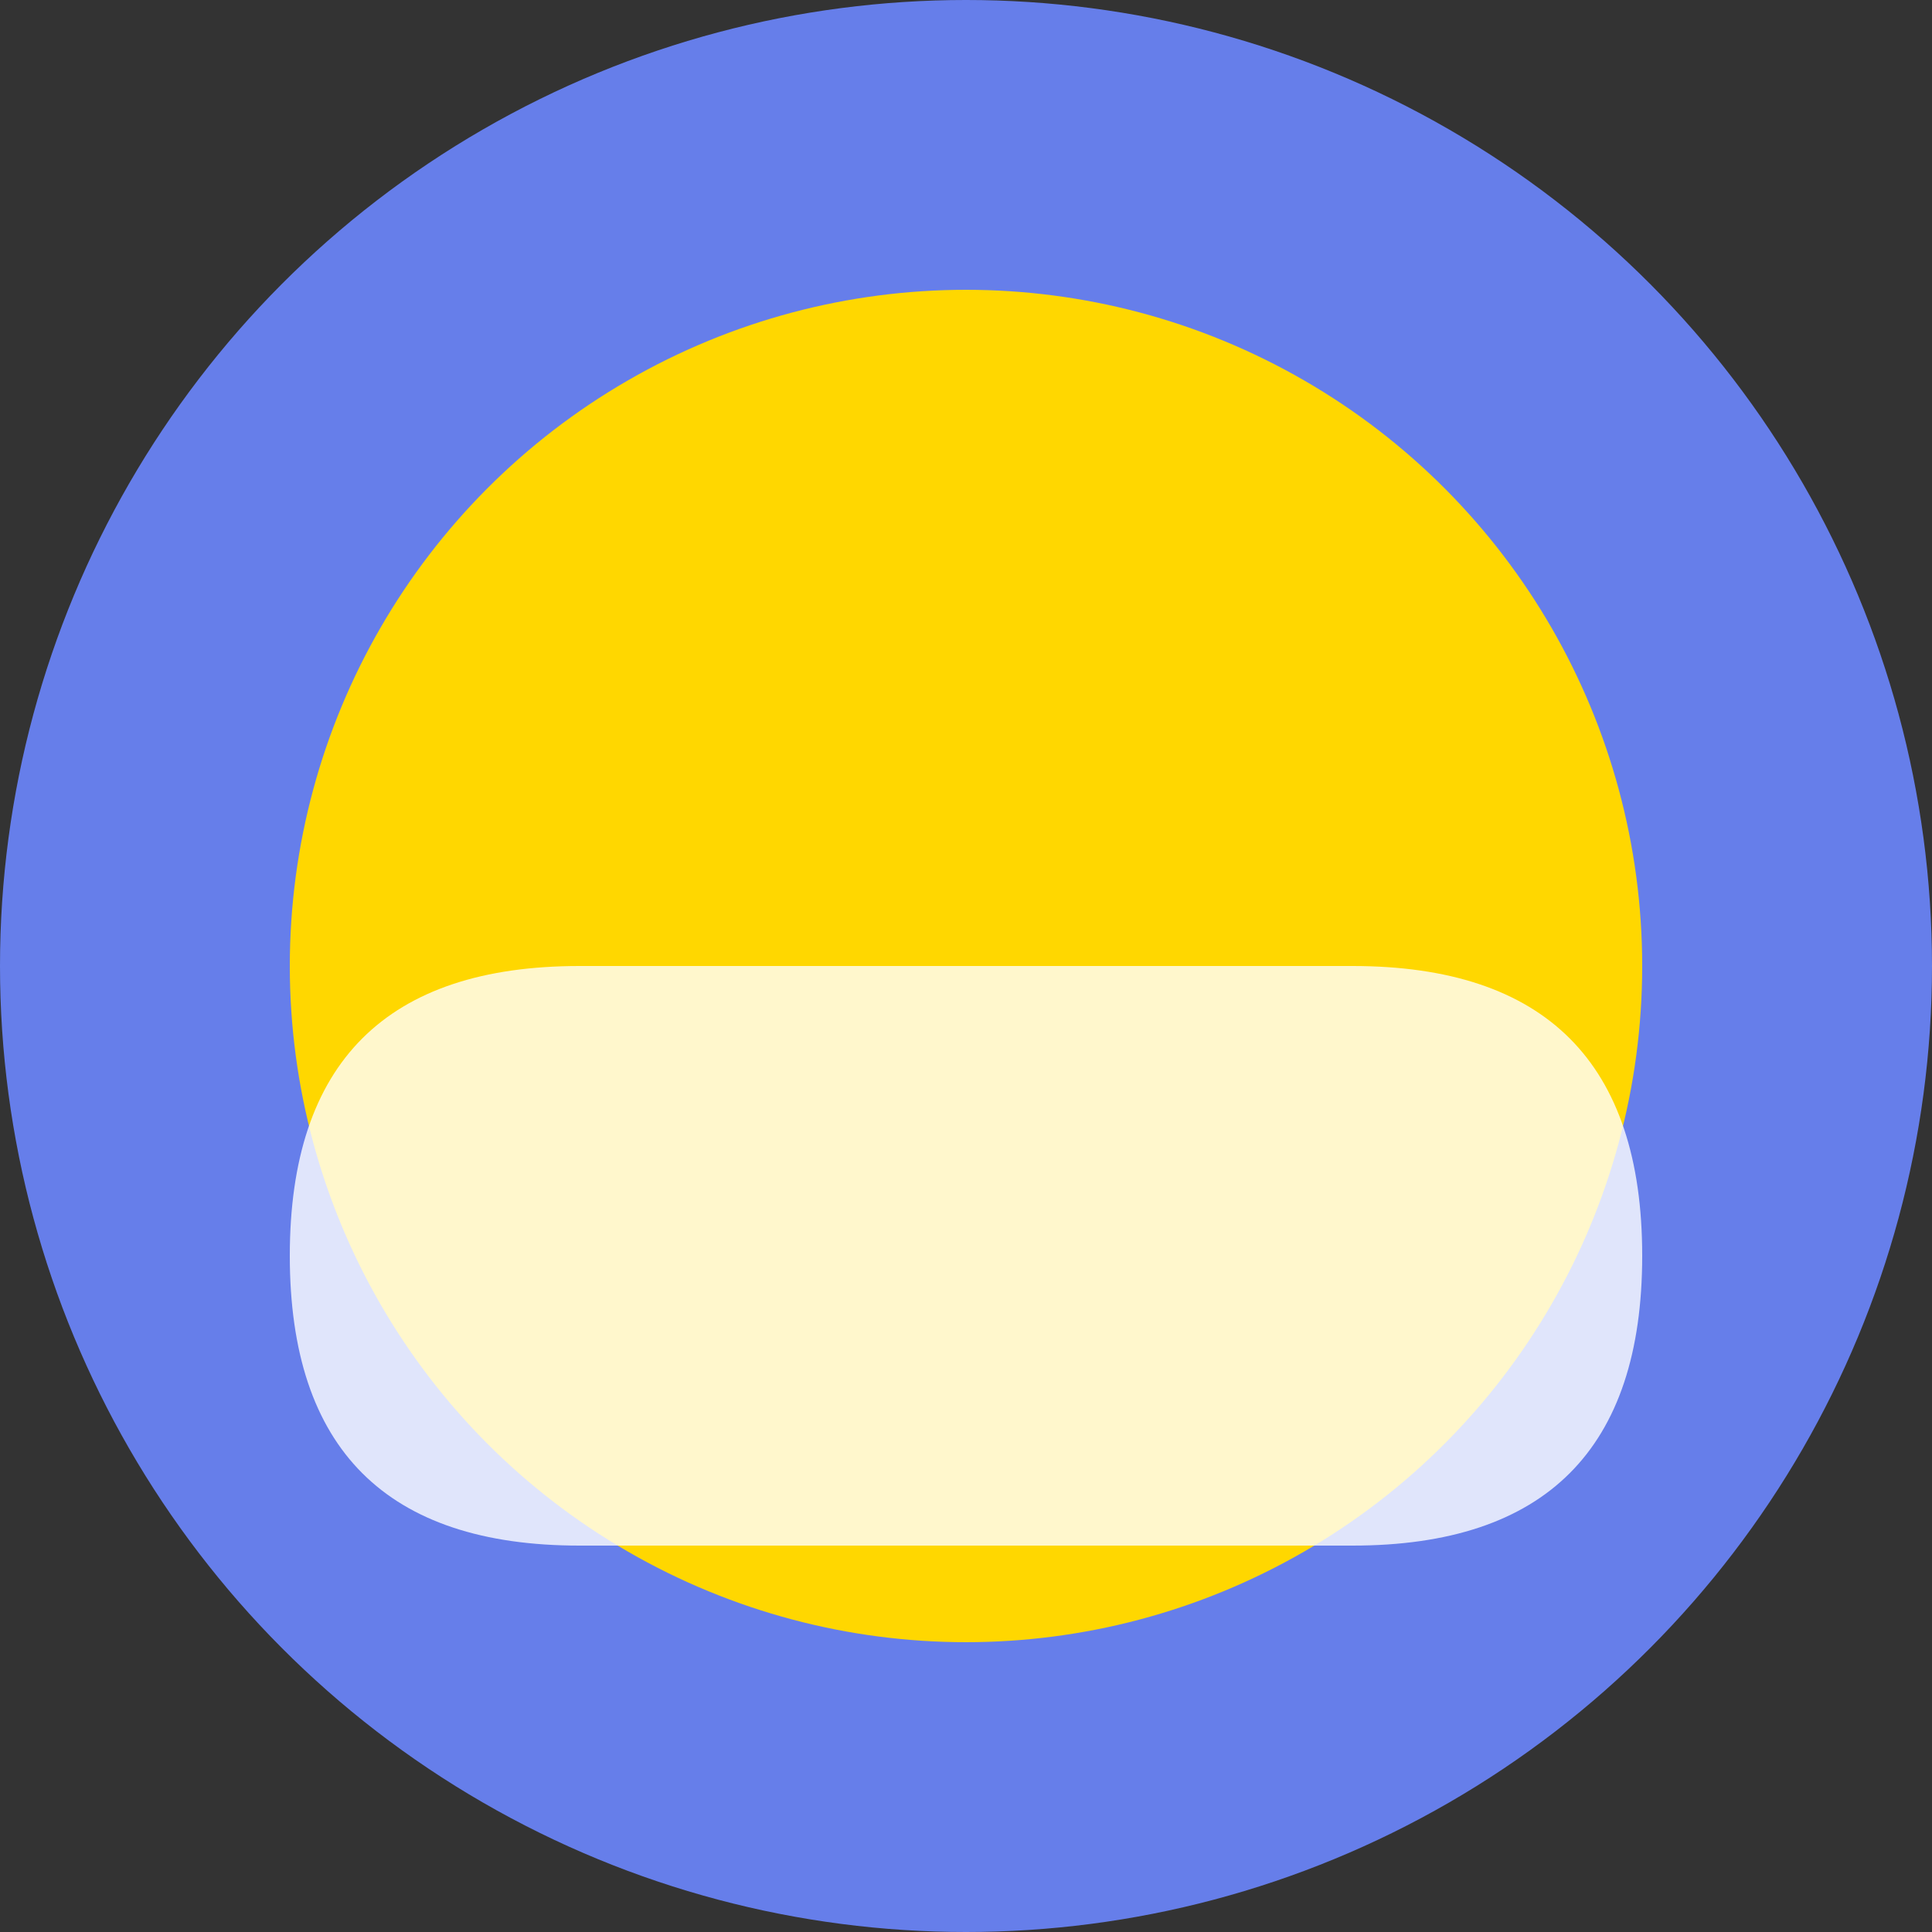
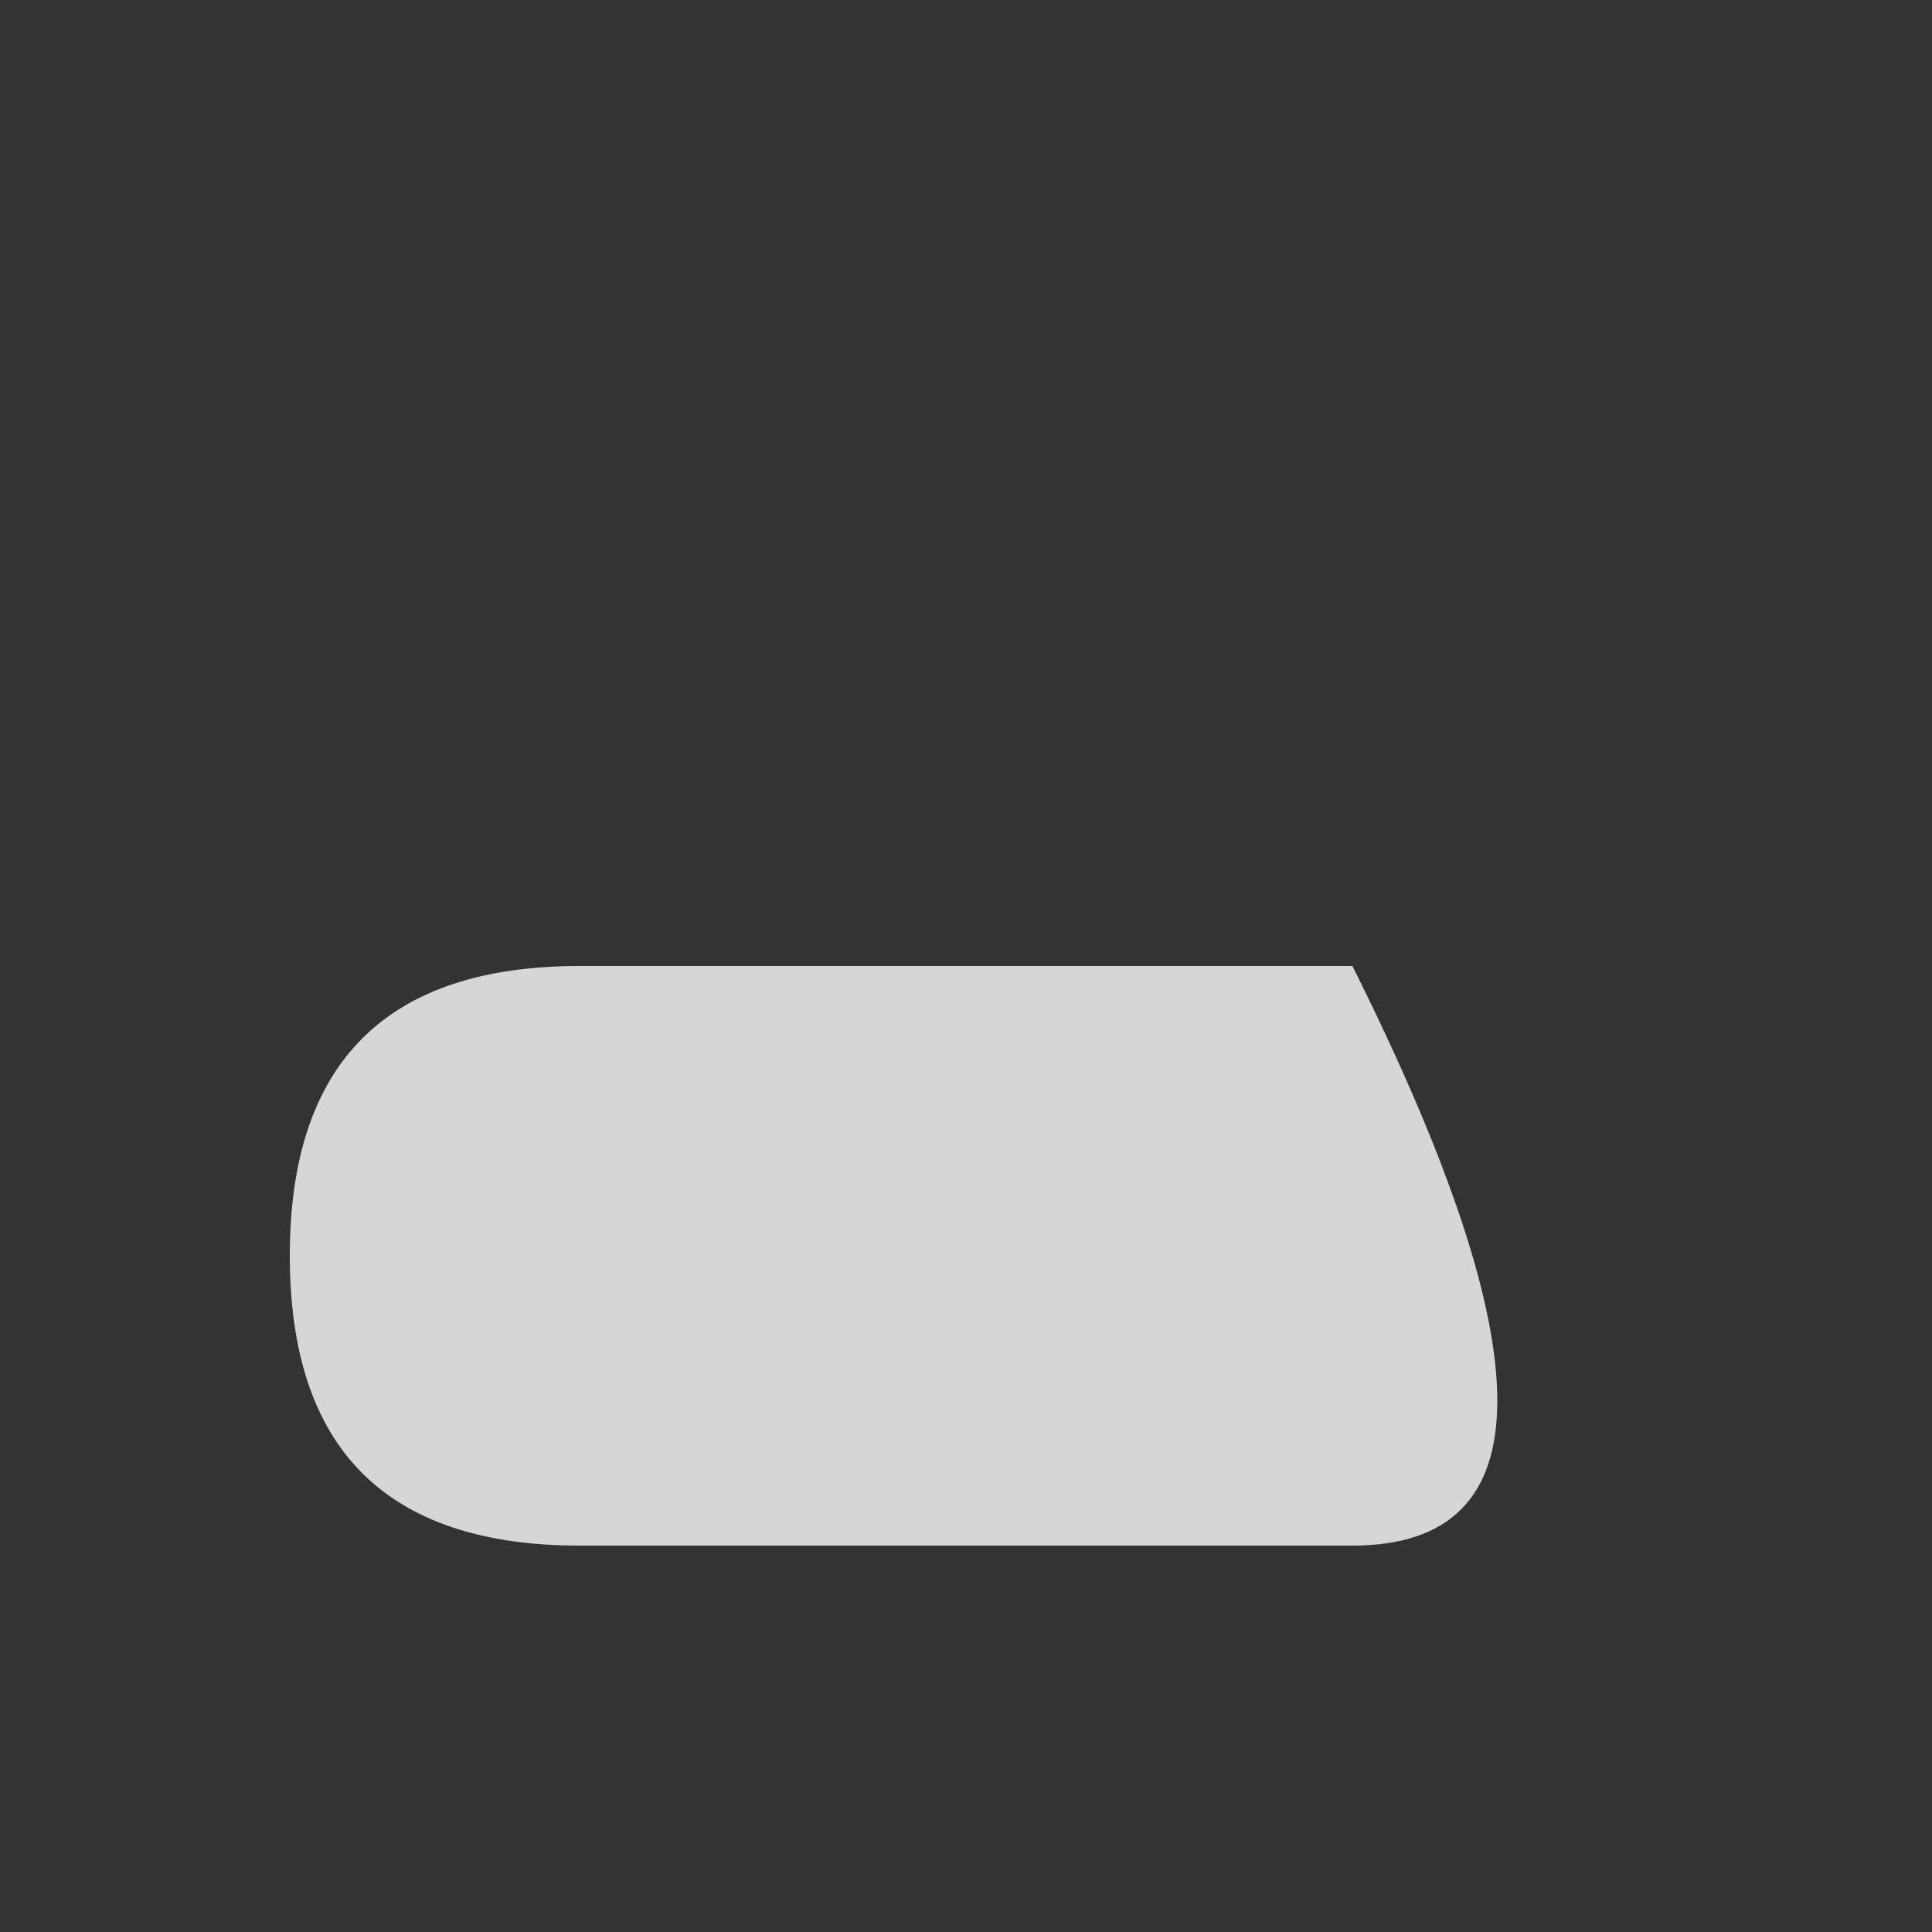
<svg xmlns="http://www.w3.org/2000/svg" viewBox="0 0 100 100">
  <rect x="0" y="0" width="100" height="100" fill="#333333" stroke="none" />
-   <circle cx="50" cy="50" r="50" fill="#667eea" />
-   <circle cx="50" cy="50" r="35" fill="#ffd700" />
-   <path d="M70 50 Q85 50 85 65 Q85 80 70 80 L30 80 Q15 80 15 65 Q15 50 30 50" fill="#ffffff" opacity="0.8" />
+   <path d="M70 50 Q85 80 70 80 L30 80 Q15 80 15 65 Q15 50 30 50" fill="#ffffff" opacity="0.8" />
</svg>